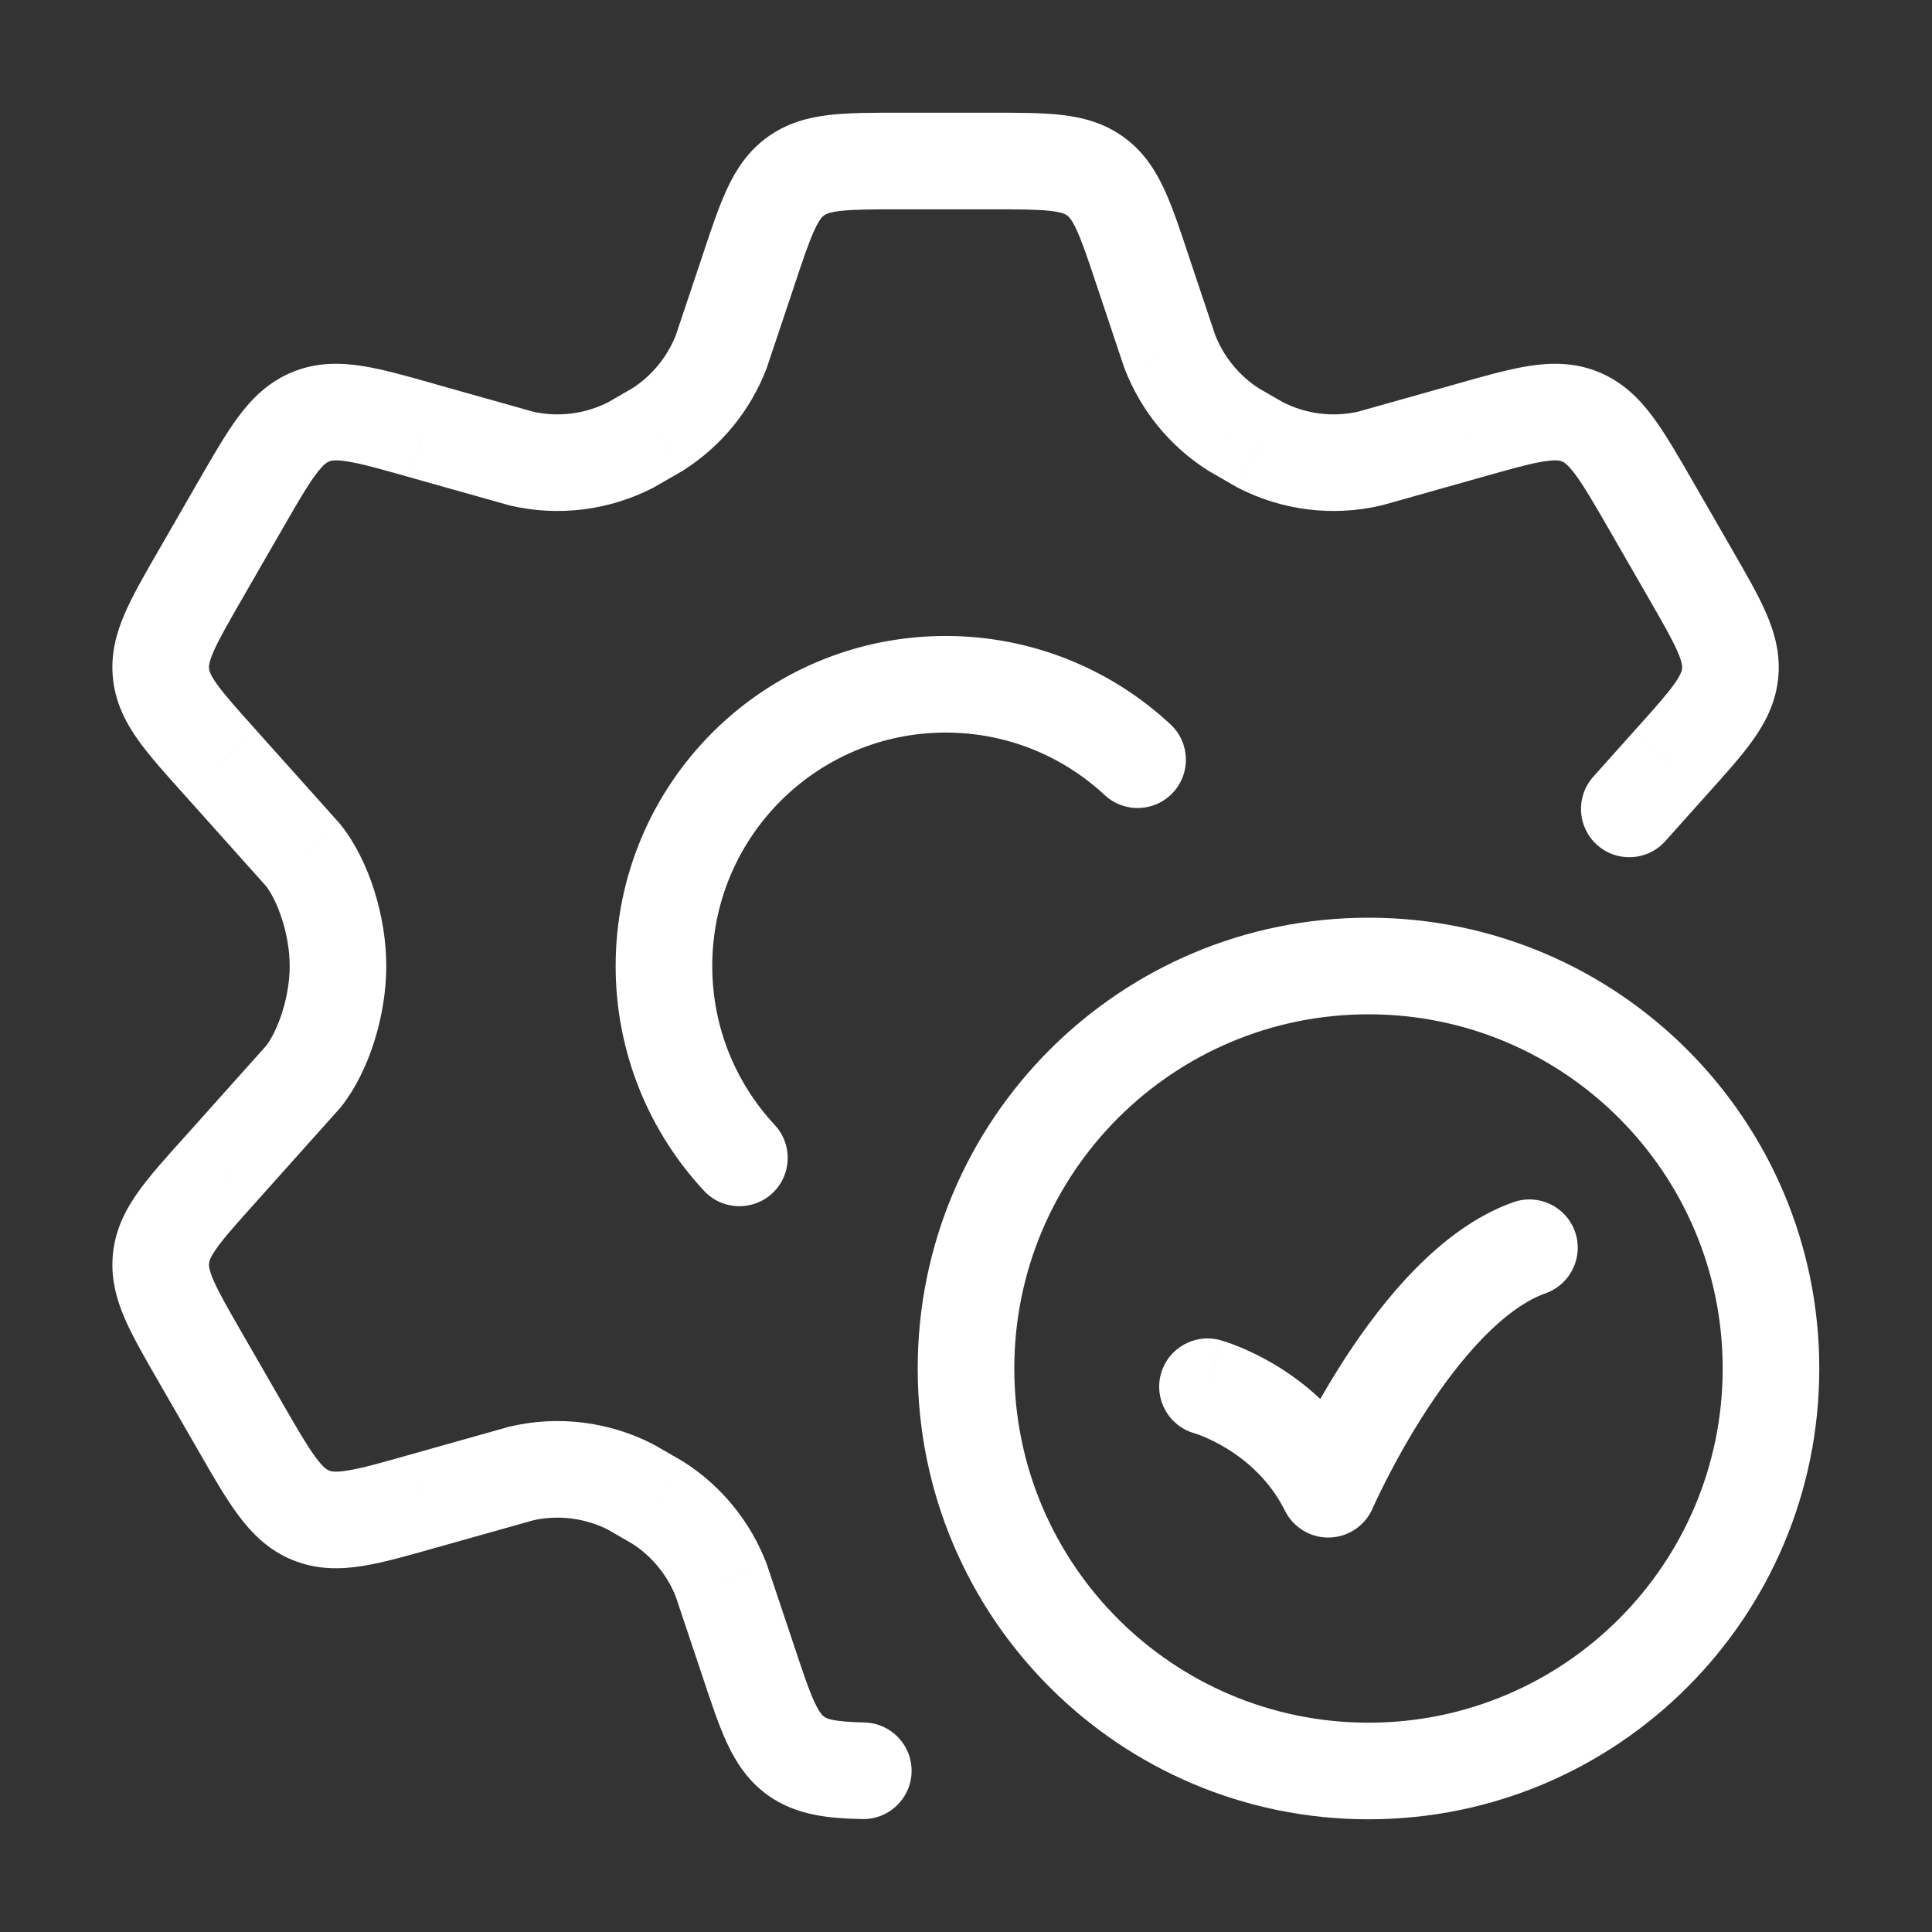
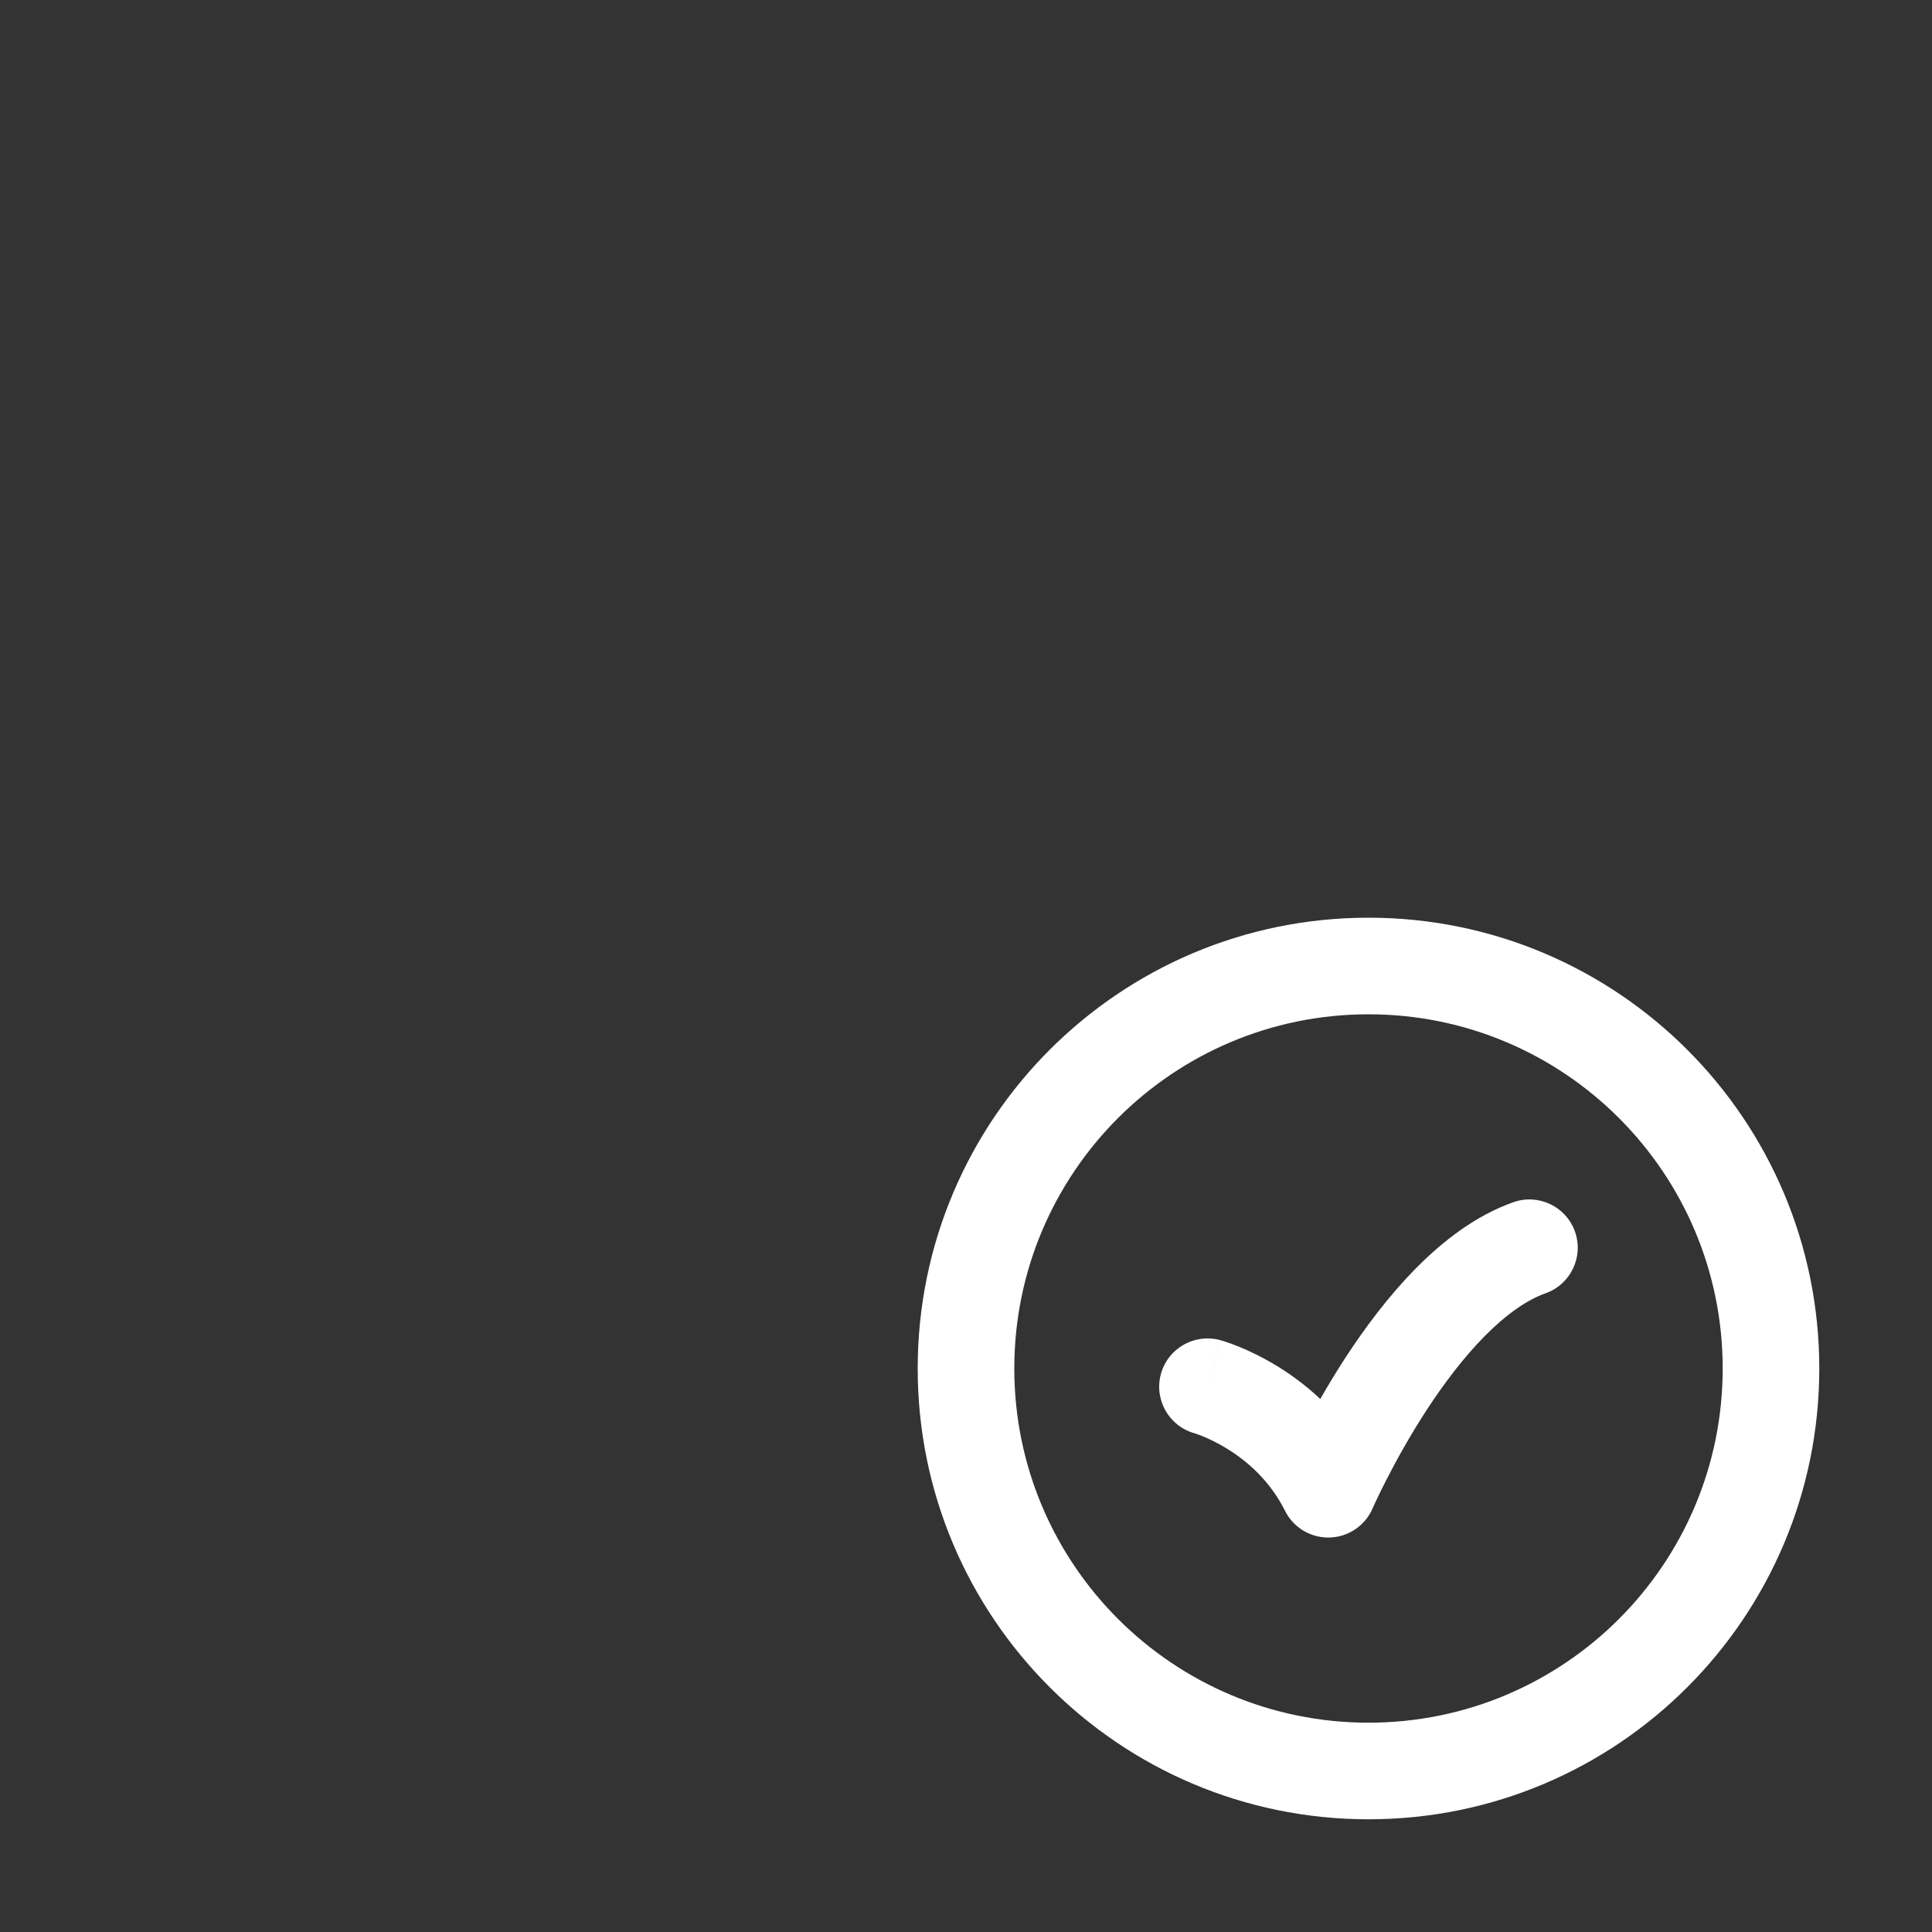
<svg xmlns="http://www.w3.org/2000/svg" width="50" height="50" viewBox="0 0 50 50" fill="none">
  <rect x="0" y="0" width="50" height="50" fill="#333333" stroke="none" />
  <path d="M31.58 34.683C30.914 34.501 30.226 34.893 30.044 35.559C29.862 36.225 30.255 36.913 30.92 37.095L31.58 34.683ZM34.375 38.542L33.257 39.101C33.474 39.535 33.923 39.804 34.408 39.791C34.894 39.778 35.328 39.486 35.521 39.04L34.375 38.542ZM39.999 33.47C40.65 33.239 40.991 32.525 40.76 31.874C40.53 31.224 39.815 30.883 39.165 31.113L39.999 33.47ZM44.583 35.417C44.583 40.479 40.479 44.583 35.417 44.583V47.083C41.86 47.083 47.083 41.86 47.083 35.417H44.583ZM35.417 44.583C30.354 44.583 26.25 40.479 26.25 35.417H23.75C23.75 41.86 28.973 47.083 35.417 47.083V44.583ZM26.25 35.417C26.25 30.354 30.354 26.25 35.417 26.25V23.75C28.973 23.75 23.75 28.973 23.75 35.417H26.25ZM35.417 26.25C40.479 26.25 44.583 30.354 44.583 35.417H47.083C47.083 28.973 41.86 23.75 35.417 23.75V26.25ZM31.25 35.889C30.92 37.095 30.92 37.095 30.919 37.094C30.919 37.094 30.919 37.094 30.919 37.094C30.918 37.094 30.918 37.094 30.917 37.094C30.916 37.093 30.915 37.093 30.914 37.093C30.913 37.093 30.912 37.092 30.911 37.092C30.91 37.092 30.91 37.092 30.913 37.093C30.917 37.094 30.929 37.097 30.947 37.103C30.983 37.115 31.043 37.136 31.121 37.169C31.28 37.233 31.509 37.339 31.764 37.497C32.279 37.815 32.868 38.322 33.257 39.101L35.493 37.983C34.841 36.678 33.867 35.858 33.08 35.371C32.684 35.127 32.327 34.96 32.062 34.852C31.929 34.798 31.819 34.759 31.736 34.731C31.695 34.718 31.661 34.707 31.635 34.699C31.621 34.695 31.61 34.692 31.601 34.689C31.596 34.688 31.592 34.687 31.589 34.686C31.587 34.685 31.585 34.685 31.584 34.684C31.583 34.684 31.582 34.684 31.582 34.684C31.581 34.684 31.581 34.684 31.581 34.683C31.58 34.683 31.58 34.683 31.25 35.889ZM34.375 38.542C35.521 39.04 35.521 39.041 35.521 39.041C35.521 39.041 35.521 39.041 35.521 39.041C35.521 39.041 35.521 39.041 35.521 39.041C35.521 39.041 35.521 39.041 35.521 39.04C35.522 39.039 35.523 39.036 35.525 39.033C35.528 39.025 35.533 39.013 35.541 38.997C35.556 38.964 35.579 38.913 35.61 38.846C35.672 38.713 35.766 38.519 35.888 38.281C36.132 37.804 36.486 37.16 36.922 36.49C37.362 35.816 37.87 35.141 38.417 34.585C38.974 34.021 39.511 33.643 39.999 33.47L39.165 31.113C38.182 31.461 37.333 32.125 36.638 32.83C35.933 33.544 35.323 34.366 34.828 35.124C34.331 35.887 33.935 36.61 33.662 37.142C33.526 37.409 33.419 37.629 33.346 37.785C33.31 37.863 33.281 37.925 33.262 37.969C33.252 37.991 33.244 38.008 33.239 38.021C33.236 38.027 33.234 38.032 33.232 38.036C33.231 38.038 33.23 38.039 33.23 38.04C33.23 38.041 33.23 38.041 33.229 38.042C33.229 38.042 33.229 38.042 33.229 38.042C33.229 38.043 33.229 38.043 34.375 38.542Z" fill="white" />
-   <path d="M42.724 13.077L43.807 12.453L43.807 12.453L42.724 13.077ZM43.752 14.862L42.669 15.486L42.669 15.486L43.752 14.862ZM35.447 11.868L35.728 13.086L35.757 13.079L35.786 13.071L35.447 11.868ZM32.617 11.515L31.992 12.598L32.018 12.613L32.045 12.627L32.617 11.515ZM44.775 17.433L46.018 17.564L46.018 17.564L44.775 17.433ZM43.24 19.734L42.311 18.898L42.308 18.901L43.24 19.734ZM37.989 11.152L38.328 12.355L38.33 12.354L37.989 11.152ZM30.273 9.094L29.087 9.491L29.096 9.516L29.106 9.542L30.273 9.094ZM31.915 11.11L31.241 12.162L31.265 12.178L31.29 12.193L31.915 11.11ZM29.577 7.016L28.391 7.411L28.392 7.413L29.577 7.016ZM6.218 13.077L5.135 12.453L5.135 12.453L6.218 13.077ZM5.19 14.862L6.273 15.486L6.273 15.486L5.19 14.862ZM5.19 35.139L6.273 34.514L5.19 35.139ZM6.218 36.923L5.135 37.547L5.135 37.547L6.218 36.923ZM7.85 27.865L8.781 28.698L8.807 28.669L8.83 28.64L7.85 27.865ZM13.495 38.133L13.214 36.915L13.184 36.921L13.156 36.929L13.495 38.133ZM16.325 38.486L16.95 37.403L16.924 37.388L16.897 37.374L16.325 38.486ZM8.046 39.217L8.517 38.059L8.517 38.059L8.046 39.217ZM10.953 38.849L10.614 37.645L10.611 37.646L10.953 38.849ZM5.701 30.266L6.631 31.102L6.633 31.099L5.701 30.266ZM13.495 11.868L13.156 13.071L13.185 13.079L13.214 13.086L13.495 11.868ZM16.325 11.515L16.896 12.627L16.923 12.613L16.95 12.598L16.325 11.515ZM7.849 22.136L8.83 21.361L8.807 21.331L8.781 21.302L7.849 22.136ZM4.167 17.433L2.924 17.564L2.924 17.564L4.167 17.433ZM5.701 19.734L6.633 18.901L6.631 18.898L5.701 19.734ZM10.953 11.152L10.611 12.354L10.614 12.355L10.953 11.152ZM18.669 9.094L19.836 9.542L19.845 9.516L19.854 9.491L18.669 9.094ZM17.027 11.11L17.651 12.193L17.677 12.178L17.701 12.162L17.027 11.11ZM19.364 7.016L20.55 7.413L20.55 7.411L19.364 7.016ZM18.669 40.907L19.854 40.51L19.845 40.484L19.836 40.459L18.669 40.907ZM17.027 38.891L17.701 37.838L17.677 37.822L17.652 37.808L17.027 38.891ZM19.364 42.985L20.55 42.59L20.55 42.588L19.364 42.985ZM20.595 45.44L19.863 46.454L19.863 46.454L20.595 45.44ZM41.234 20.102C40.774 20.616 40.818 21.407 41.333 21.867C41.847 22.327 42.638 22.283 43.098 21.768L41.234 20.102ZM22.314 47.077C23.004 47.093 23.576 46.546 23.592 45.855C23.607 45.165 23.06 44.593 22.37 44.578L22.314 47.077ZM28.59 20.577C29.095 21.047 29.886 21.019 30.356 20.513C30.826 20.008 30.798 19.217 30.293 18.747L28.59 20.577ZM18.221 30.819C18.691 31.324 19.482 31.352 19.988 30.882C20.493 30.412 20.521 29.621 20.051 29.115L18.221 30.819ZM41.641 13.701L42.669 15.486L44.835 14.238L43.807 12.453L41.641 13.701ZM35.166 10.65C34.498 10.804 33.798 10.716 33.188 10.403L32.045 12.627C33.18 13.21 34.485 13.373 35.728 13.086L35.166 10.65ZM42.669 15.486C43.048 16.144 43.278 16.547 43.416 16.866C43.542 17.156 43.536 17.257 43.532 17.302L46.018 17.564C46.084 16.935 45.931 16.384 45.71 15.873C45.502 15.391 45.185 14.845 44.835 14.238L42.669 15.486ZM44.169 20.57C44.638 20.049 45.062 19.581 45.365 19.154C45.688 18.7 45.952 18.192 46.018 17.564L43.532 17.302C43.527 17.347 43.511 17.448 43.328 17.705C43.126 17.988 42.818 18.334 42.311 18.898L44.169 20.57ZM43.807 12.453C43.433 11.805 43.099 11.222 42.767 10.777C42.416 10.306 41.986 9.878 41.366 9.626L40.425 11.942C40.466 11.959 40.562 12.003 40.764 12.273C40.987 12.571 41.236 13 41.641 13.701L43.807 12.453ZM38.33 12.354C39.108 12.134 39.585 12 39.951 11.942C40.284 11.889 40.383 11.925 40.425 11.942L41.366 9.626C40.746 9.374 40.14 9.381 39.559 9.473C39.012 9.56 38.367 9.745 37.648 9.949L38.33 12.354ZM29.106 9.542C29.52 10.621 30.268 11.539 31.241 12.162L32.589 10.057C32.066 9.722 31.663 9.228 31.44 8.646L29.106 9.542ZM25.632 5.417C26.384 5.417 26.843 5.419 27.185 5.458C27.496 5.494 27.579 5.548 27.614 5.574L29.078 3.547C28.569 3.179 28.019 3.037 27.47 2.974C26.952 2.915 26.326 2.917 25.632 2.917V5.417ZM30.763 6.621C30.544 5.961 30.348 5.366 30.128 4.894C29.895 4.392 29.587 3.914 29.078 3.547L27.614 5.574C27.65 5.599 27.729 5.662 27.861 5.946C28.006 6.26 28.153 6.696 28.391 7.411L30.763 6.621ZM28.392 7.413L29.087 9.491L31.458 8.697L30.762 6.619L28.392 7.413ZM33.241 10.432L32.539 10.027L31.29 12.193L31.992 12.598L33.241 10.432ZM35.786 13.071L38.328 12.355L37.65 9.949L35.108 10.665L35.786 13.071ZM5.135 12.453L4.107 14.238L6.273 15.486L7.301 13.701L5.135 12.453ZM4.107 35.763L5.135 37.547L7.301 36.299L6.273 34.514L4.107 35.763ZM8.83 28.64C9.56 27.716 9.997 26.271 9.997 25H7.497C7.497 25.813 7.19 26.683 6.869 27.09L8.83 28.64ZM13.775 39.351C14.443 39.197 15.144 39.284 15.754 39.597L16.897 37.374C15.762 36.791 14.457 36.628 13.214 36.915L13.775 39.351ZM5.135 37.547C5.508 38.196 5.842 38.779 6.174 39.223C6.526 39.694 6.955 40.123 7.575 40.375L8.517 38.059C8.475 38.042 8.379 37.998 8.177 37.727C7.955 37.429 7.705 37 7.301 36.299L5.135 37.547ZM10.611 37.646C9.834 37.867 9.356 38 8.99 38.058C8.657 38.111 8.559 38.076 8.517 38.059L7.575 40.374C8.195 40.627 8.801 40.62 9.382 40.527C9.93 40.44 10.575 40.255 11.294 40.051L10.611 37.646ZM6.273 34.514C5.894 33.857 5.664 33.454 5.525 33.134C5.4 32.844 5.405 32.743 5.41 32.698L2.924 32.437C2.858 33.065 3.01 33.617 3.231 34.128C3.44 34.609 3.756 35.155 4.107 35.763L6.273 34.514ZM4.772 29.43C4.303 29.951 3.88 30.419 3.576 30.847C3.253 31.301 2.99 31.808 2.924 32.437L5.41 32.698C5.415 32.653 5.43 32.553 5.613 32.296C5.815 32.012 6.124 31.666 6.631 31.102L4.772 29.43ZM13.214 13.086C14.457 13.373 15.761 13.21 16.896 12.627L15.754 10.403C15.144 10.716 14.443 10.804 13.775 10.65L13.214 13.086ZM6.869 22.911C7.19 23.317 7.497 24.188 7.497 25H9.997C9.997 23.73 9.559 22.284 8.83 21.361L6.869 22.911ZM4.107 14.238C3.756 14.845 3.44 15.391 3.231 15.873C3.01 16.384 2.858 16.935 2.924 17.564L5.41 17.302C5.405 17.257 5.4 17.156 5.525 16.866C5.664 16.547 5.894 16.144 6.273 15.486L4.107 14.238ZM6.631 18.898C6.124 18.334 5.815 17.988 5.613 17.705C5.43 17.448 5.415 17.347 5.41 17.302L2.924 17.564C2.99 18.192 3.253 18.7 3.576 19.154C3.88 19.581 4.303 20.049 4.772 20.57L6.631 18.898ZM7.301 13.701C7.705 13 7.955 12.571 8.177 12.273C8.379 12.003 8.475 11.959 8.517 11.942L7.575 9.626C6.955 9.878 6.526 10.306 6.174 10.777C5.842 11.222 5.509 11.805 5.135 12.453L7.301 13.701ZM11.294 9.949C10.575 9.745 9.93 9.56 9.382 9.473C8.801 9.381 8.195 9.374 7.575 9.626L8.517 11.942C8.559 11.925 8.657 11.889 8.99 11.942C9.356 12 9.834 12.134 10.611 12.354L11.294 9.949ZM17.502 8.646C17.279 9.228 16.876 9.722 16.352 10.057L17.701 12.162C18.674 11.539 19.422 10.621 19.836 9.542L17.502 8.646ZM23.309 2.917C22.615 2.917 21.989 2.915 21.472 2.974C20.923 3.037 20.372 3.179 19.863 3.547L21.327 5.574C21.363 5.548 21.446 5.494 21.756 5.458C22.099 5.419 22.557 5.417 23.309 5.417V2.917ZM20.55 7.411C20.788 6.696 20.935 6.26 21.081 5.946C21.213 5.662 21.291 5.599 21.327 5.574L19.863 3.547C19.355 3.914 19.046 4.392 18.813 4.894C18.594 5.366 18.398 5.961 18.178 6.621L20.55 7.411ZM19.836 40.459C19.422 39.38 18.674 38.461 17.701 37.838L16.353 39.943C16.876 40.278 17.279 40.773 17.502 41.354L19.836 40.459ZM18.178 43.379C18.398 44.039 18.594 44.635 18.813 45.107C19.046 45.608 19.355 46.086 19.863 46.454L21.327 44.427C21.291 44.401 21.213 44.339 21.081 44.054C20.935 43.741 20.788 43.305 20.55 42.59L18.178 43.379ZM18.179 6.619L17.483 8.697L19.854 9.491L20.55 7.413L18.179 6.619ZM16.95 12.598L17.651 12.193L16.402 10.027L15.7 10.432L16.95 12.598ZM13.834 10.665L11.291 9.949L10.614 12.355L13.156 13.071L13.834 10.665ZM4.77 20.568L6.918 22.969L8.781 21.302L6.633 18.901L4.77 20.568ZM6.918 27.031L4.77 29.433L6.633 31.099L8.781 28.698L6.918 27.031ZM13.156 36.929L10.614 37.645L11.291 40.052L13.834 39.336L13.156 36.929ZM17.652 37.808L16.95 37.403L15.7 39.568L16.402 39.973L17.652 37.808ZM17.483 41.303L18.179 43.382L20.55 42.588L19.854 40.51L17.483 41.303ZM23.309 5.417H25.632V2.917H23.309V5.417ZM42.308 18.901L41.234 20.102L43.098 21.768L44.172 20.568L42.308 18.901ZM22.37 44.578C21.535 44.559 21.39 44.473 21.327 44.427L19.863 46.454C20.614 46.996 21.482 47.058 22.314 47.077L22.37 44.578ZM18.433 25C18.433 21.664 21.138 18.959 24.474 18.959V16.459C19.757 16.459 15.933 20.283 15.933 25H18.433ZM24.474 18.959C26.065 18.959 27.51 19.572 28.59 20.577L30.293 18.747C28.769 17.328 26.722 16.459 24.474 16.459V18.959ZM20.051 29.115C19.046 28.036 18.433 26.591 18.433 25H15.933C15.933 27.248 16.802 29.295 18.221 30.819L20.051 29.115Z" fill="white" />
</svg>